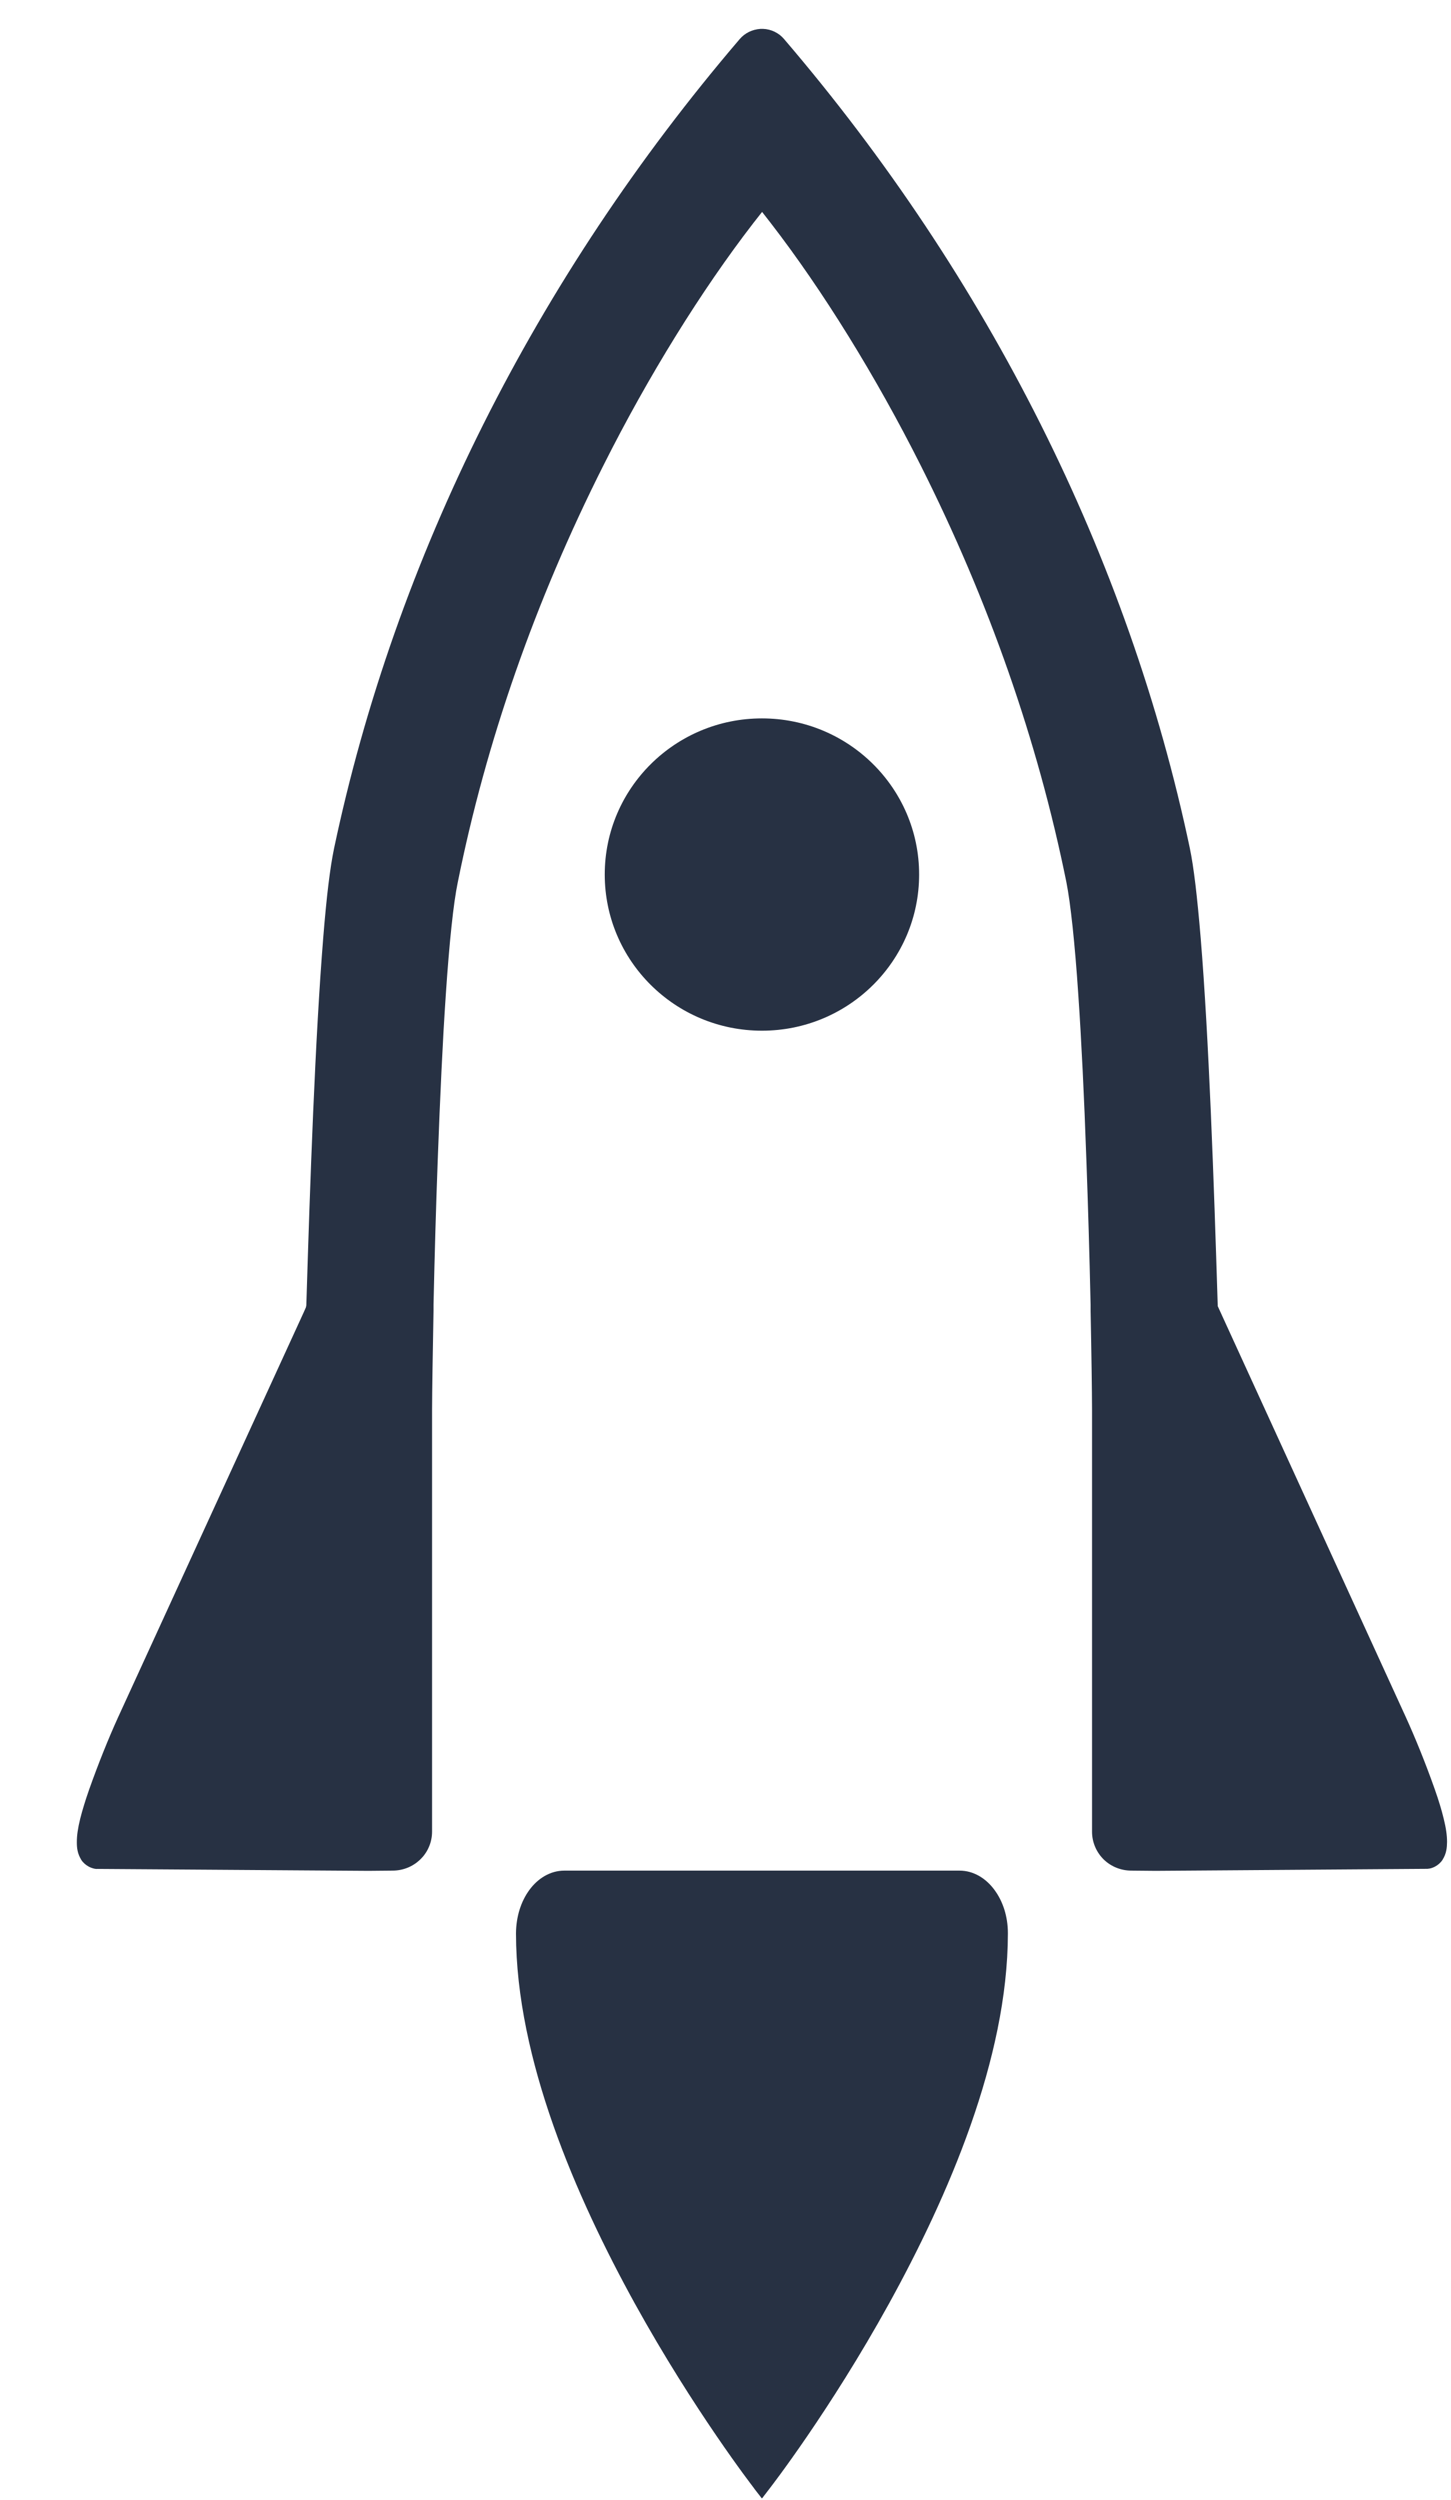
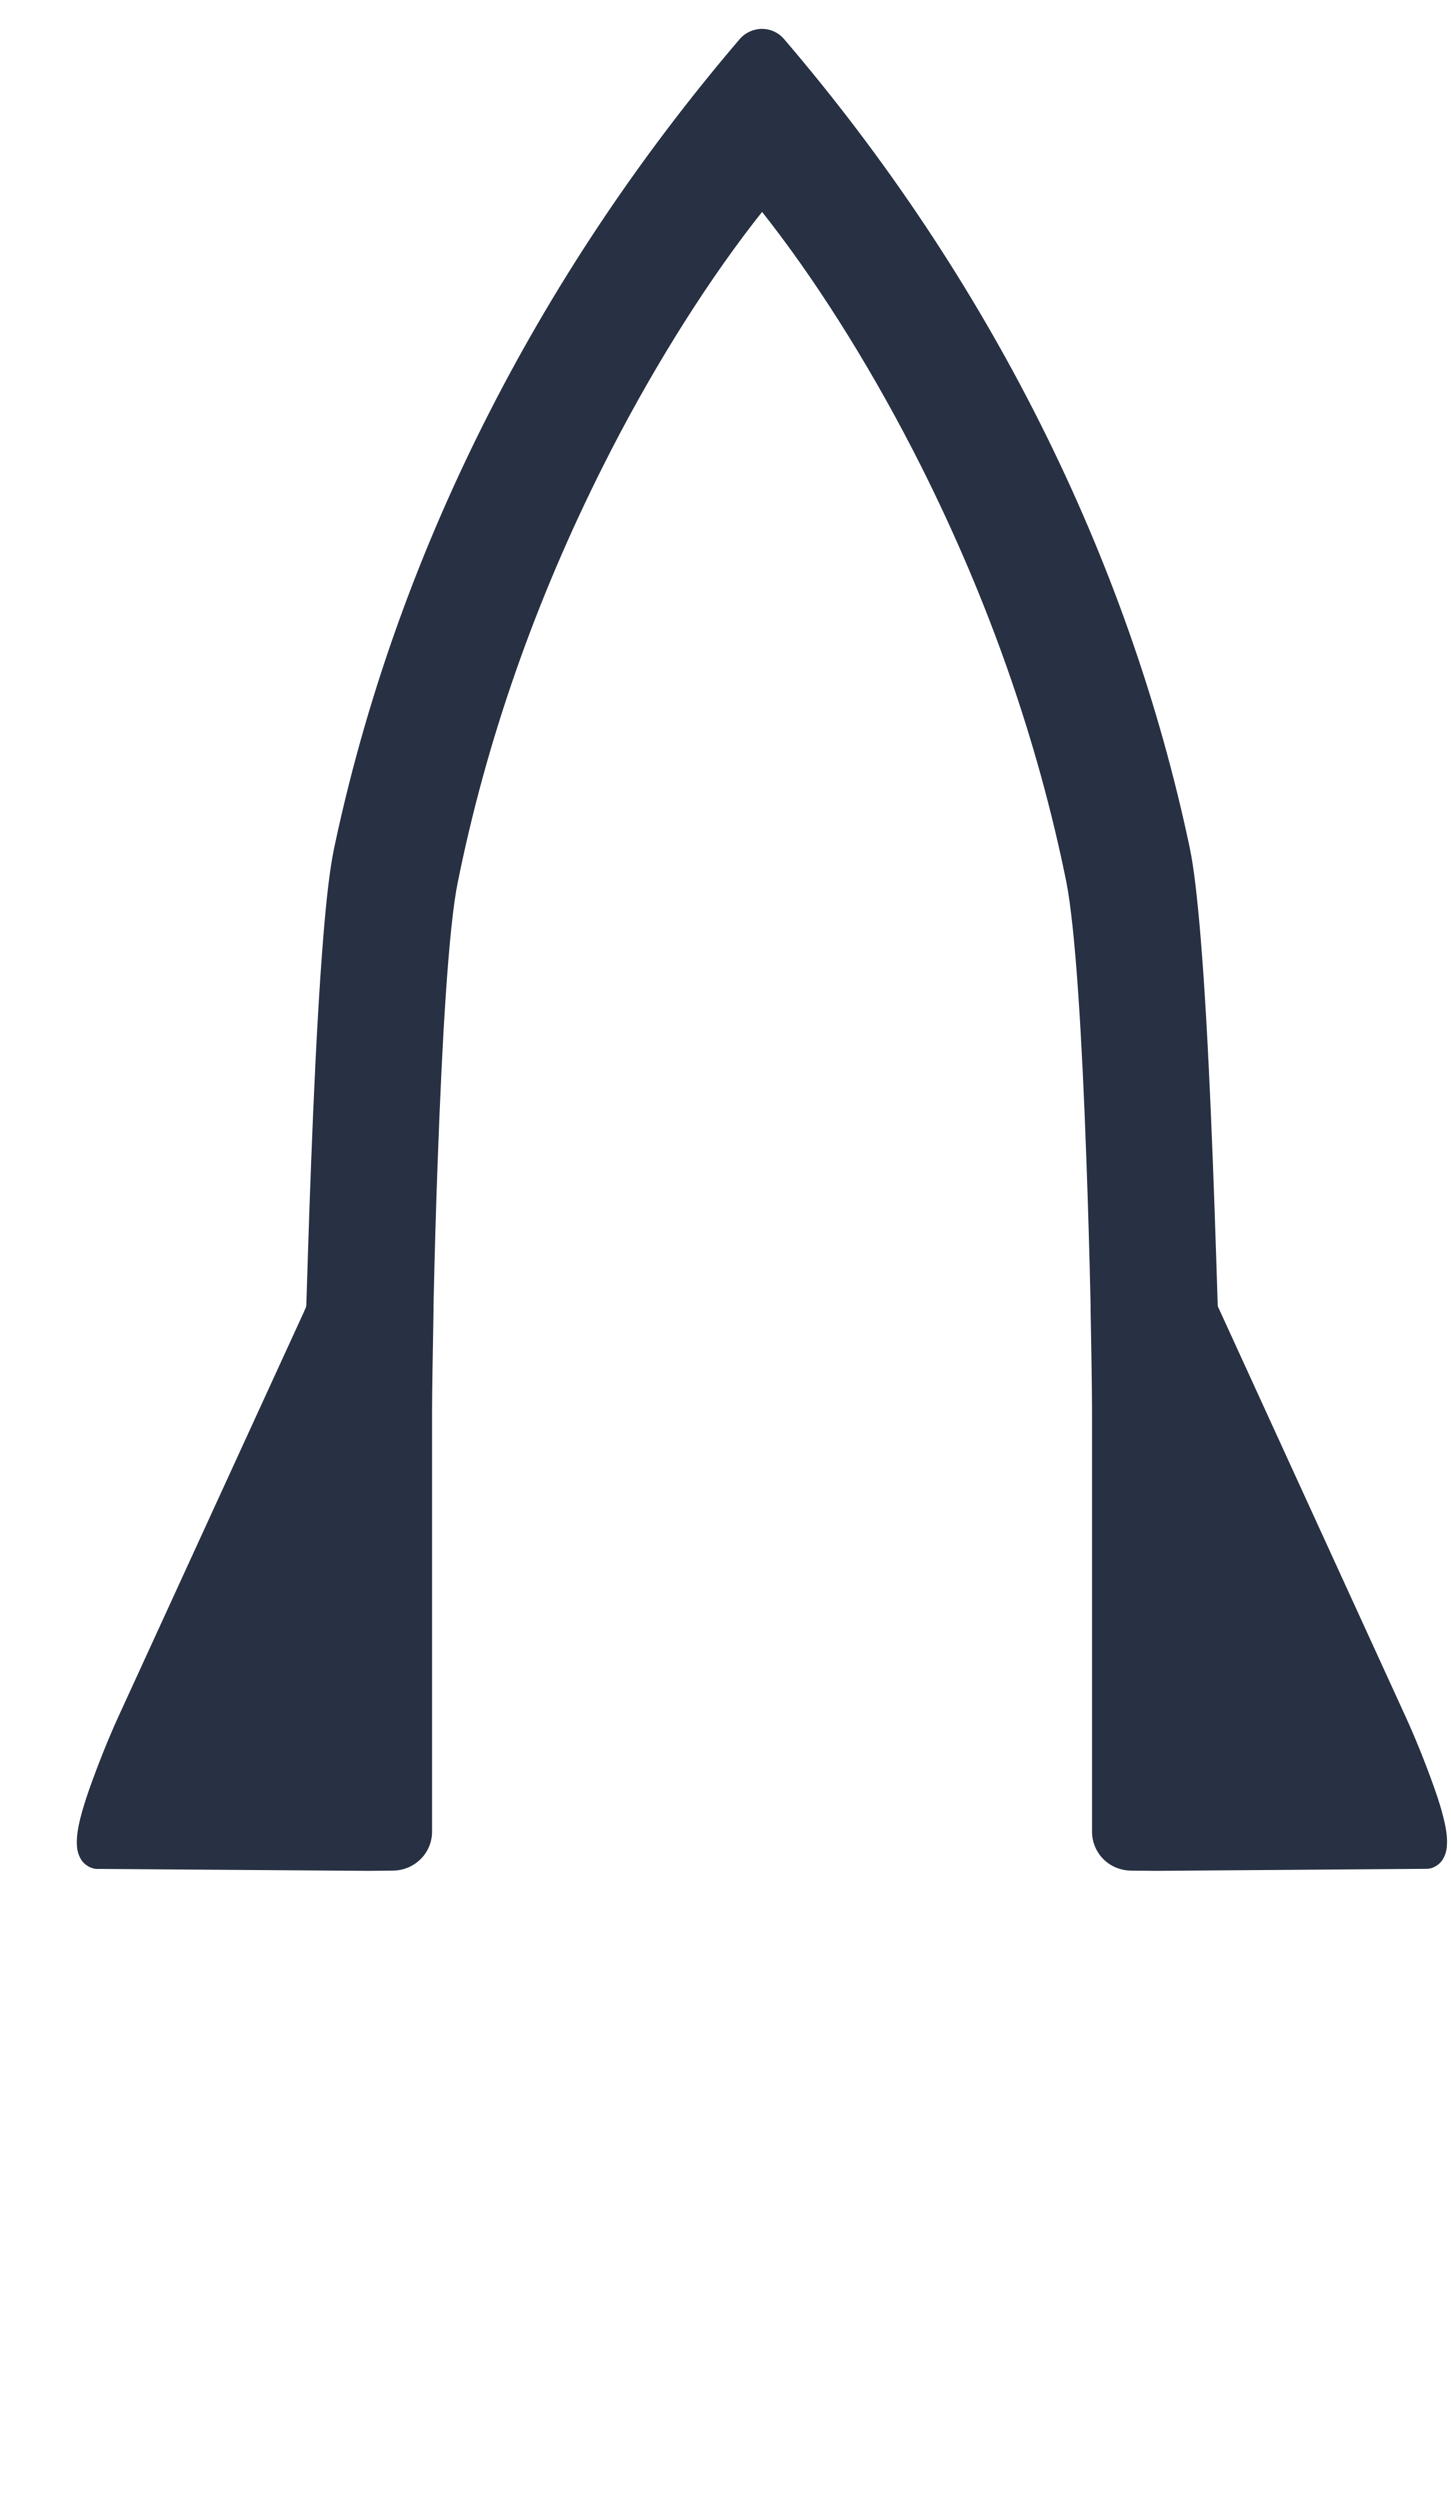
<svg xmlns="http://www.w3.org/2000/svg" width="18" height="31" viewBox="0 0 18 31" fill="none">
-   <path d="M11.402 10.845C11.402 9.776 10.529 8.909 9.452 8.909C8.375 8.909 7.502 9.776 7.502 10.845C7.502 11.915 8.375 12.782 9.452 12.782C10.529 12.782 11.402 11.915 11.402 10.845Z" fill="#273143" />
-   <path d="M11.905 23.198H7.001C6.824 23.198 6.67 23.297 6.567 23.438C6.463 23.58 6.403 23.767 6.401 23.973V23.98C6.403 25.535 7.144 27.241 7.877 28.57C8.611 29.897 9.344 30.844 9.347 30.848L9.361 30.868L9.452 30.985L9.557 30.848C9.557 30.848 10.293 29.899 11.027 28.57C11.76 27.241 12.501 25.535 12.503 23.98V23.973C12.503 23.767 12.442 23.58 12.337 23.438C12.234 23.297 12.08 23.198 11.903 23.198H11.905Z" fill="#273143" />
  <path d="M13.693 23.061C13.784 23.149 13.907 23.198 14.034 23.198L14.335 23.201L17.684 23.176C17.714 23.178 17.755 23.173 17.802 23.148C17.837 23.13 17.874 23.098 17.895 23.064C17.944 22.985 17.95 22.915 17.951 22.843C17.951 22.76 17.939 22.674 17.909 22.552C17.884 22.449 17.849 22.332 17.8 22.193C17.689 21.878 17.565 21.571 17.443 21.302L15.106 16.197V16.185C15.058 14.626 14.996 12.866 14.895 11.635C14.851 11.109 14.809 10.754 14.76 10.518C14.001 6.915 12.26 3.444 9.727 0.485C9.663 0.408 9.564 0.361 9.466 0.358H9.434C9.331 0.365 9.239 0.411 9.176 0.485C6.646 3.444 4.905 6.915 4.144 10.522C4.095 10.758 4.051 11.112 4.009 11.639C3.91 12.87 3.847 14.63 3.8 16.188L3.795 16.213L3.762 16.287L1.461 21.305C1.339 21.574 1.216 21.882 1.105 22.195C1.056 22.335 1.021 22.452 0.995 22.554C0.966 22.674 0.953 22.762 0.953 22.845C0.953 22.915 0.96 22.986 1.009 23.066C1.03 23.099 1.067 23.131 1.102 23.149C1.151 23.174 1.19 23.18 1.21 23.177L4.572 23.201L4.87 23.198C4.999 23.198 5.121 23.149 5.212 23.061C5.307 22.971 5.36 22.845 5.36 22.714V17.484C5.361 17.232 5.368 16.794 5.378 16.256V16.179C5.392 15.535 5.41 14.933 5.43 14.389C5.46 13.586 5.492 12.896 5.53 12.341C5.573 11.695 5.625 11.197 5.679 10.941C6.031 9.192 6.639 7.452 7.487 5.769C8.041 4.666 8.701 3.601 9.345 2.767L9.454 2.628L9.562 2.767C10.206 3.601 10.866 4.668 11.42 5.769C12.267 7.452 12.875 9.192 13.229 10.941C13.28 11.199 13.334 11.695 13.377 12.341C13.415 12.9 13.449 13.588 13.477 14.39C13.497 14.94 13.515 15.54 13.529 16.179V16.259C13.54 16.795 13.546 17.233 13.547 17.486V22.716C13.547 22.847 13.601 22.972 13.695 23.063L13.693 23.061Z" fill="#273143" />
</svg>